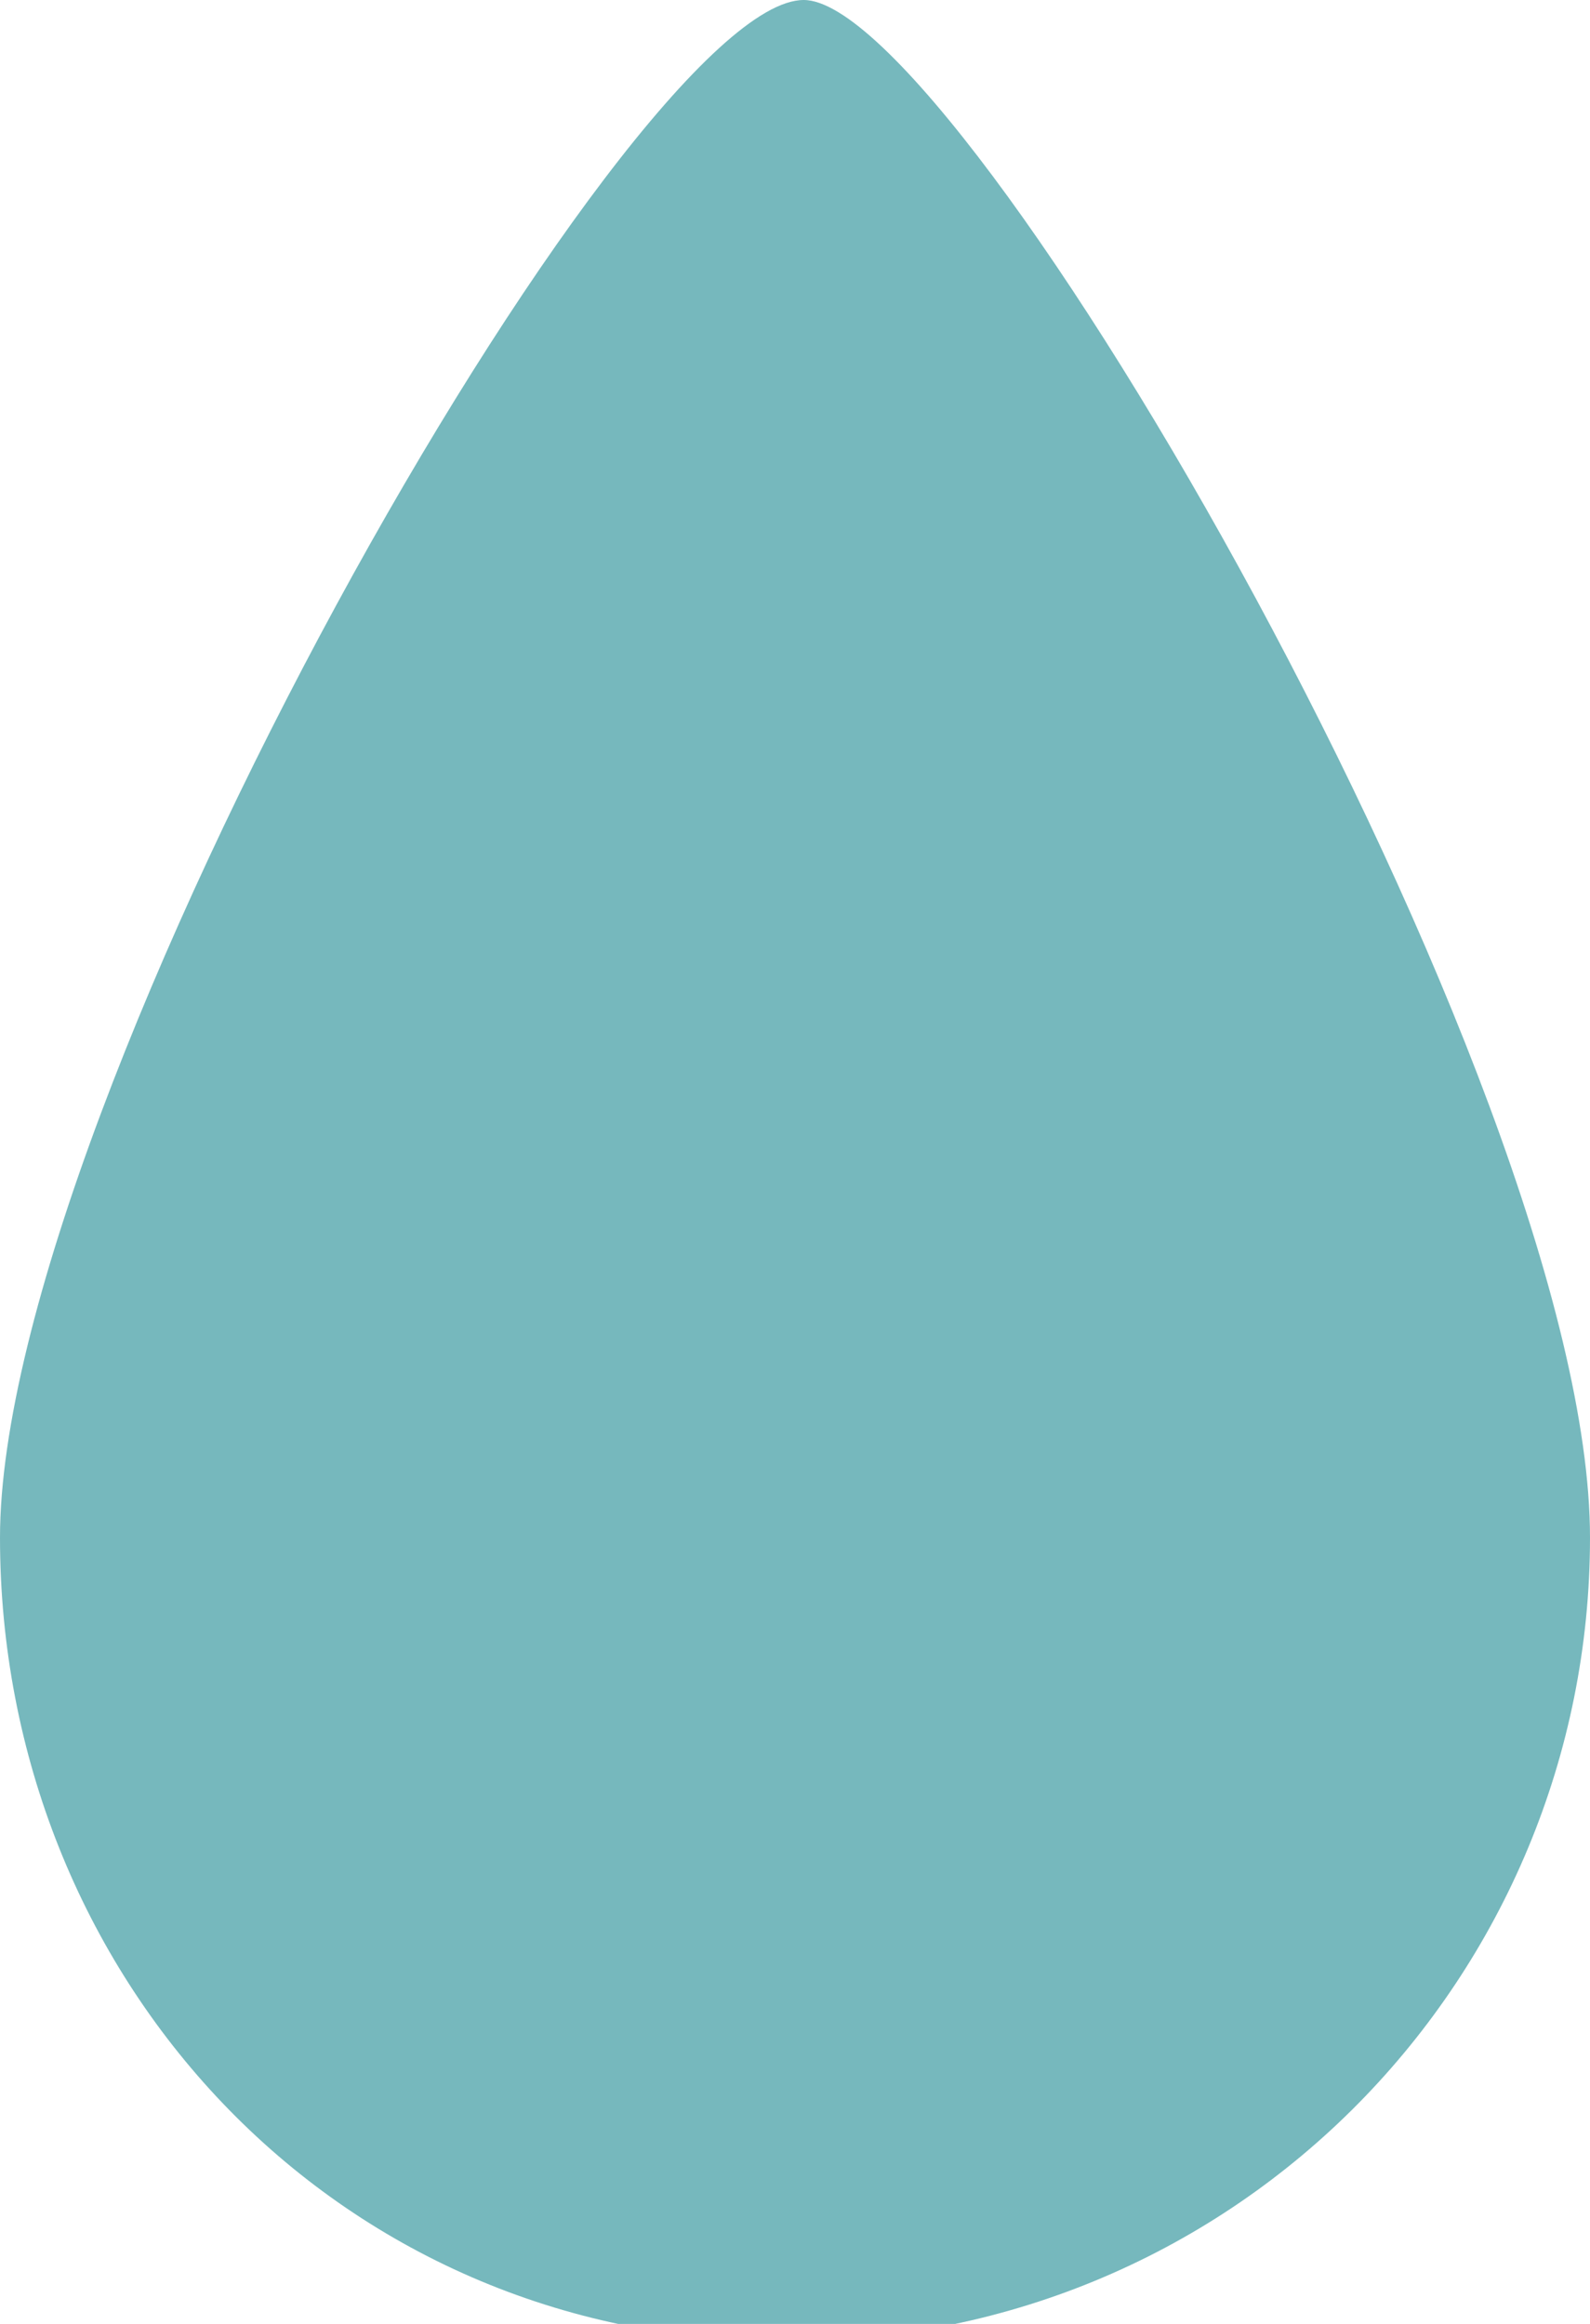
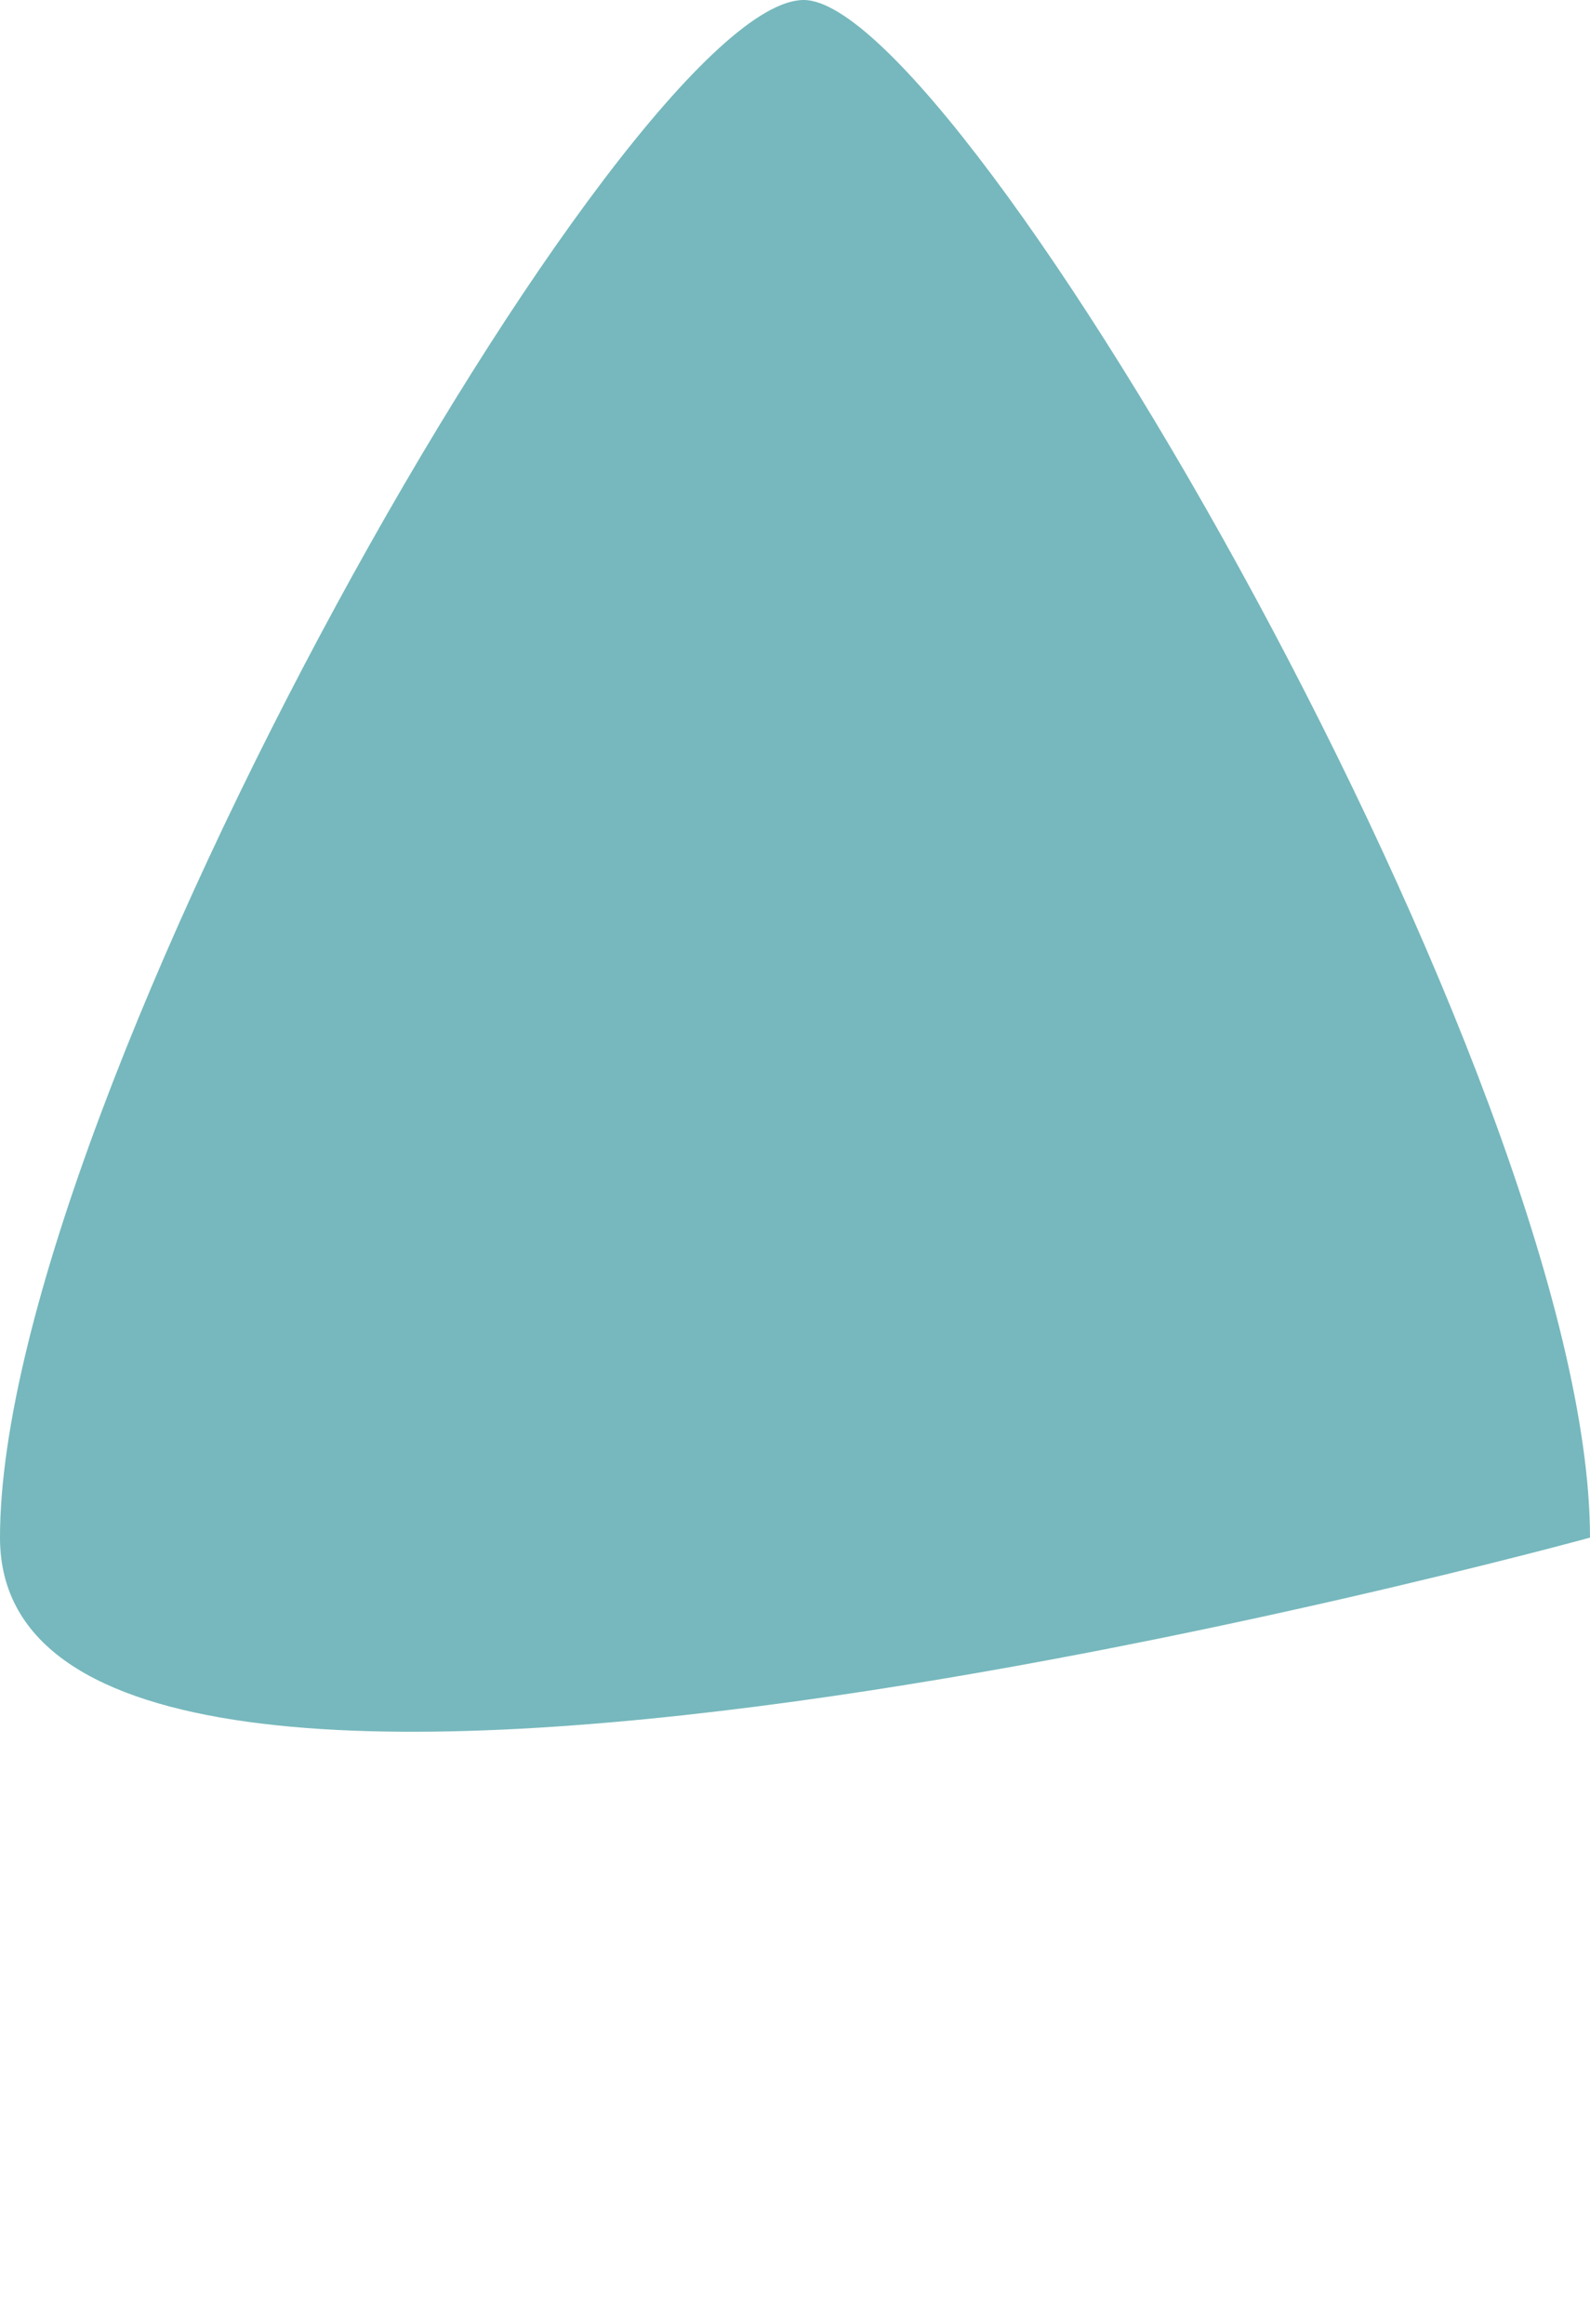
<svg xmlns="http://www.w3.org/2000/svg" version="1.0" id="圖層_1" x="0px" y="0px" width="9.1px" height="13.3px" viewBox="0 0 9.1 13.3" enable-background="new 0 0 9.1 13.3" xml:space="preserve">
-   <path fill="#76B8BD" d="M9.1,8.8c0,2.5-2,4.6-4.6,4.6S0,11.3,0,8.8S3.6,0,4.6,0C5.5,0,9.1,6.2,9.1,8.8z" />
+   <path fill="#76B8BD" d="M9.1,8.8S0,11.3,0,8.8S3.6,0,4.6,0C5.5,0,9.1,6.2,9.1,8.8z" />
</svg>